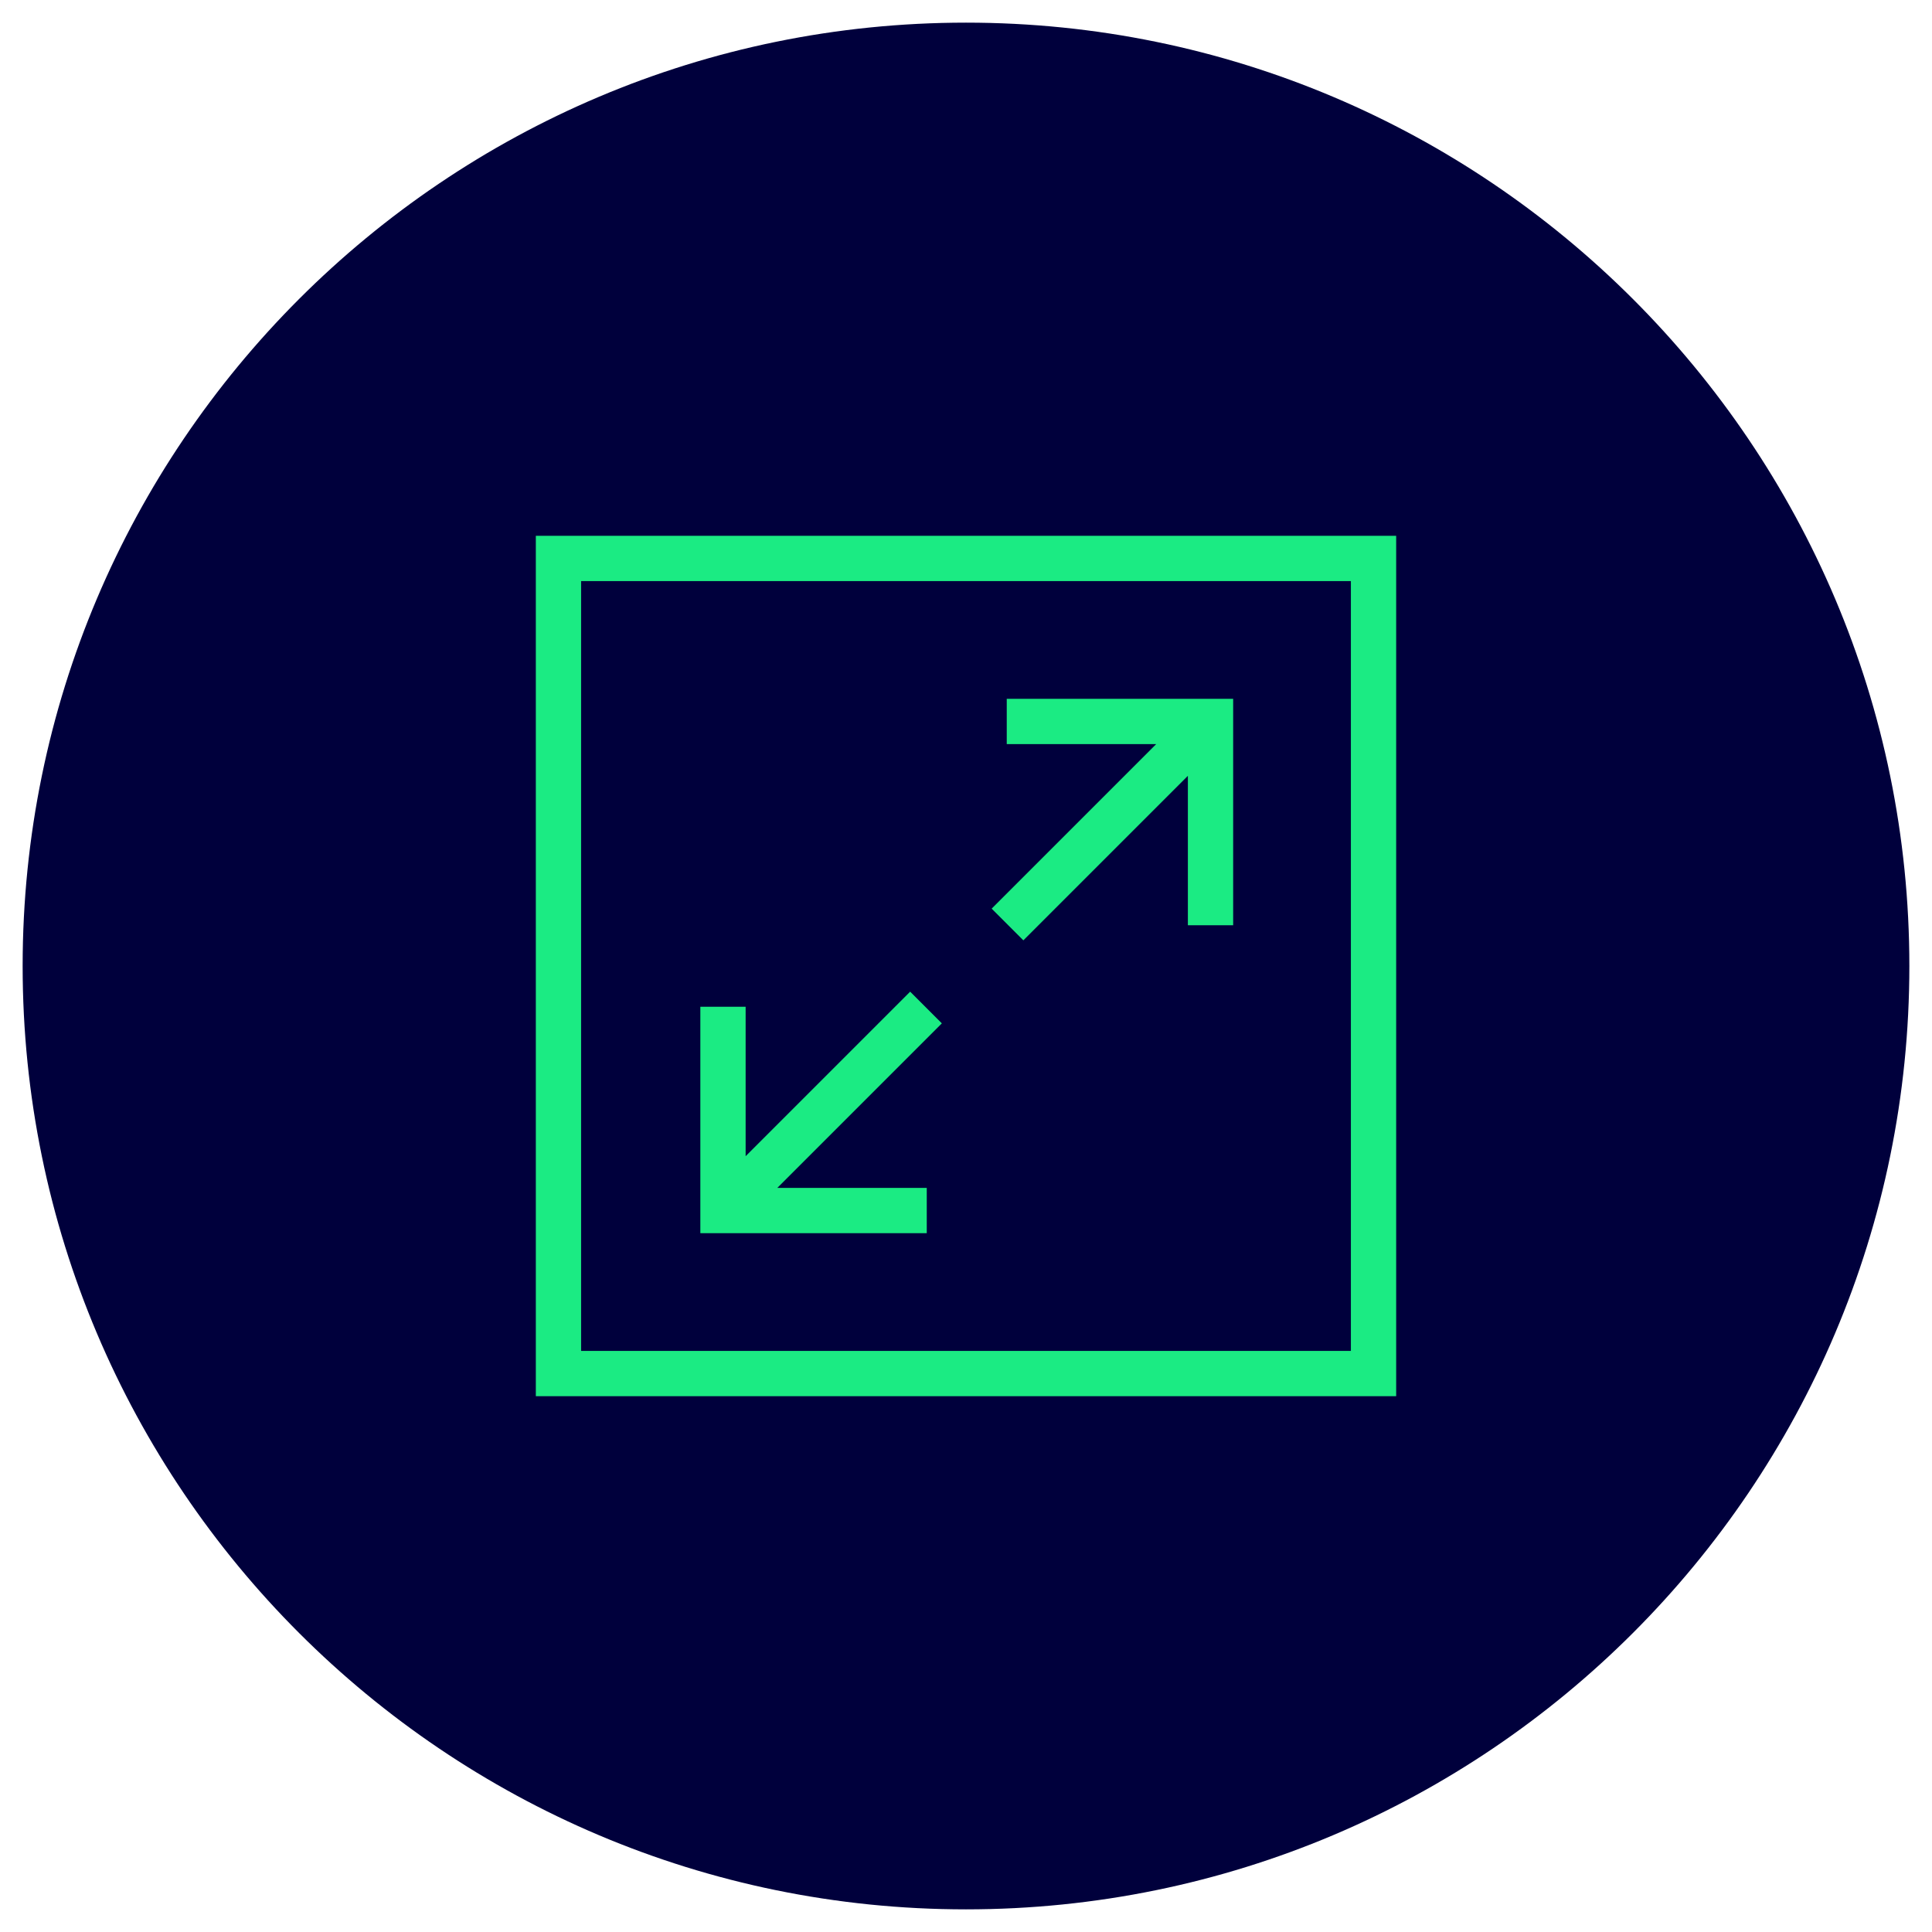
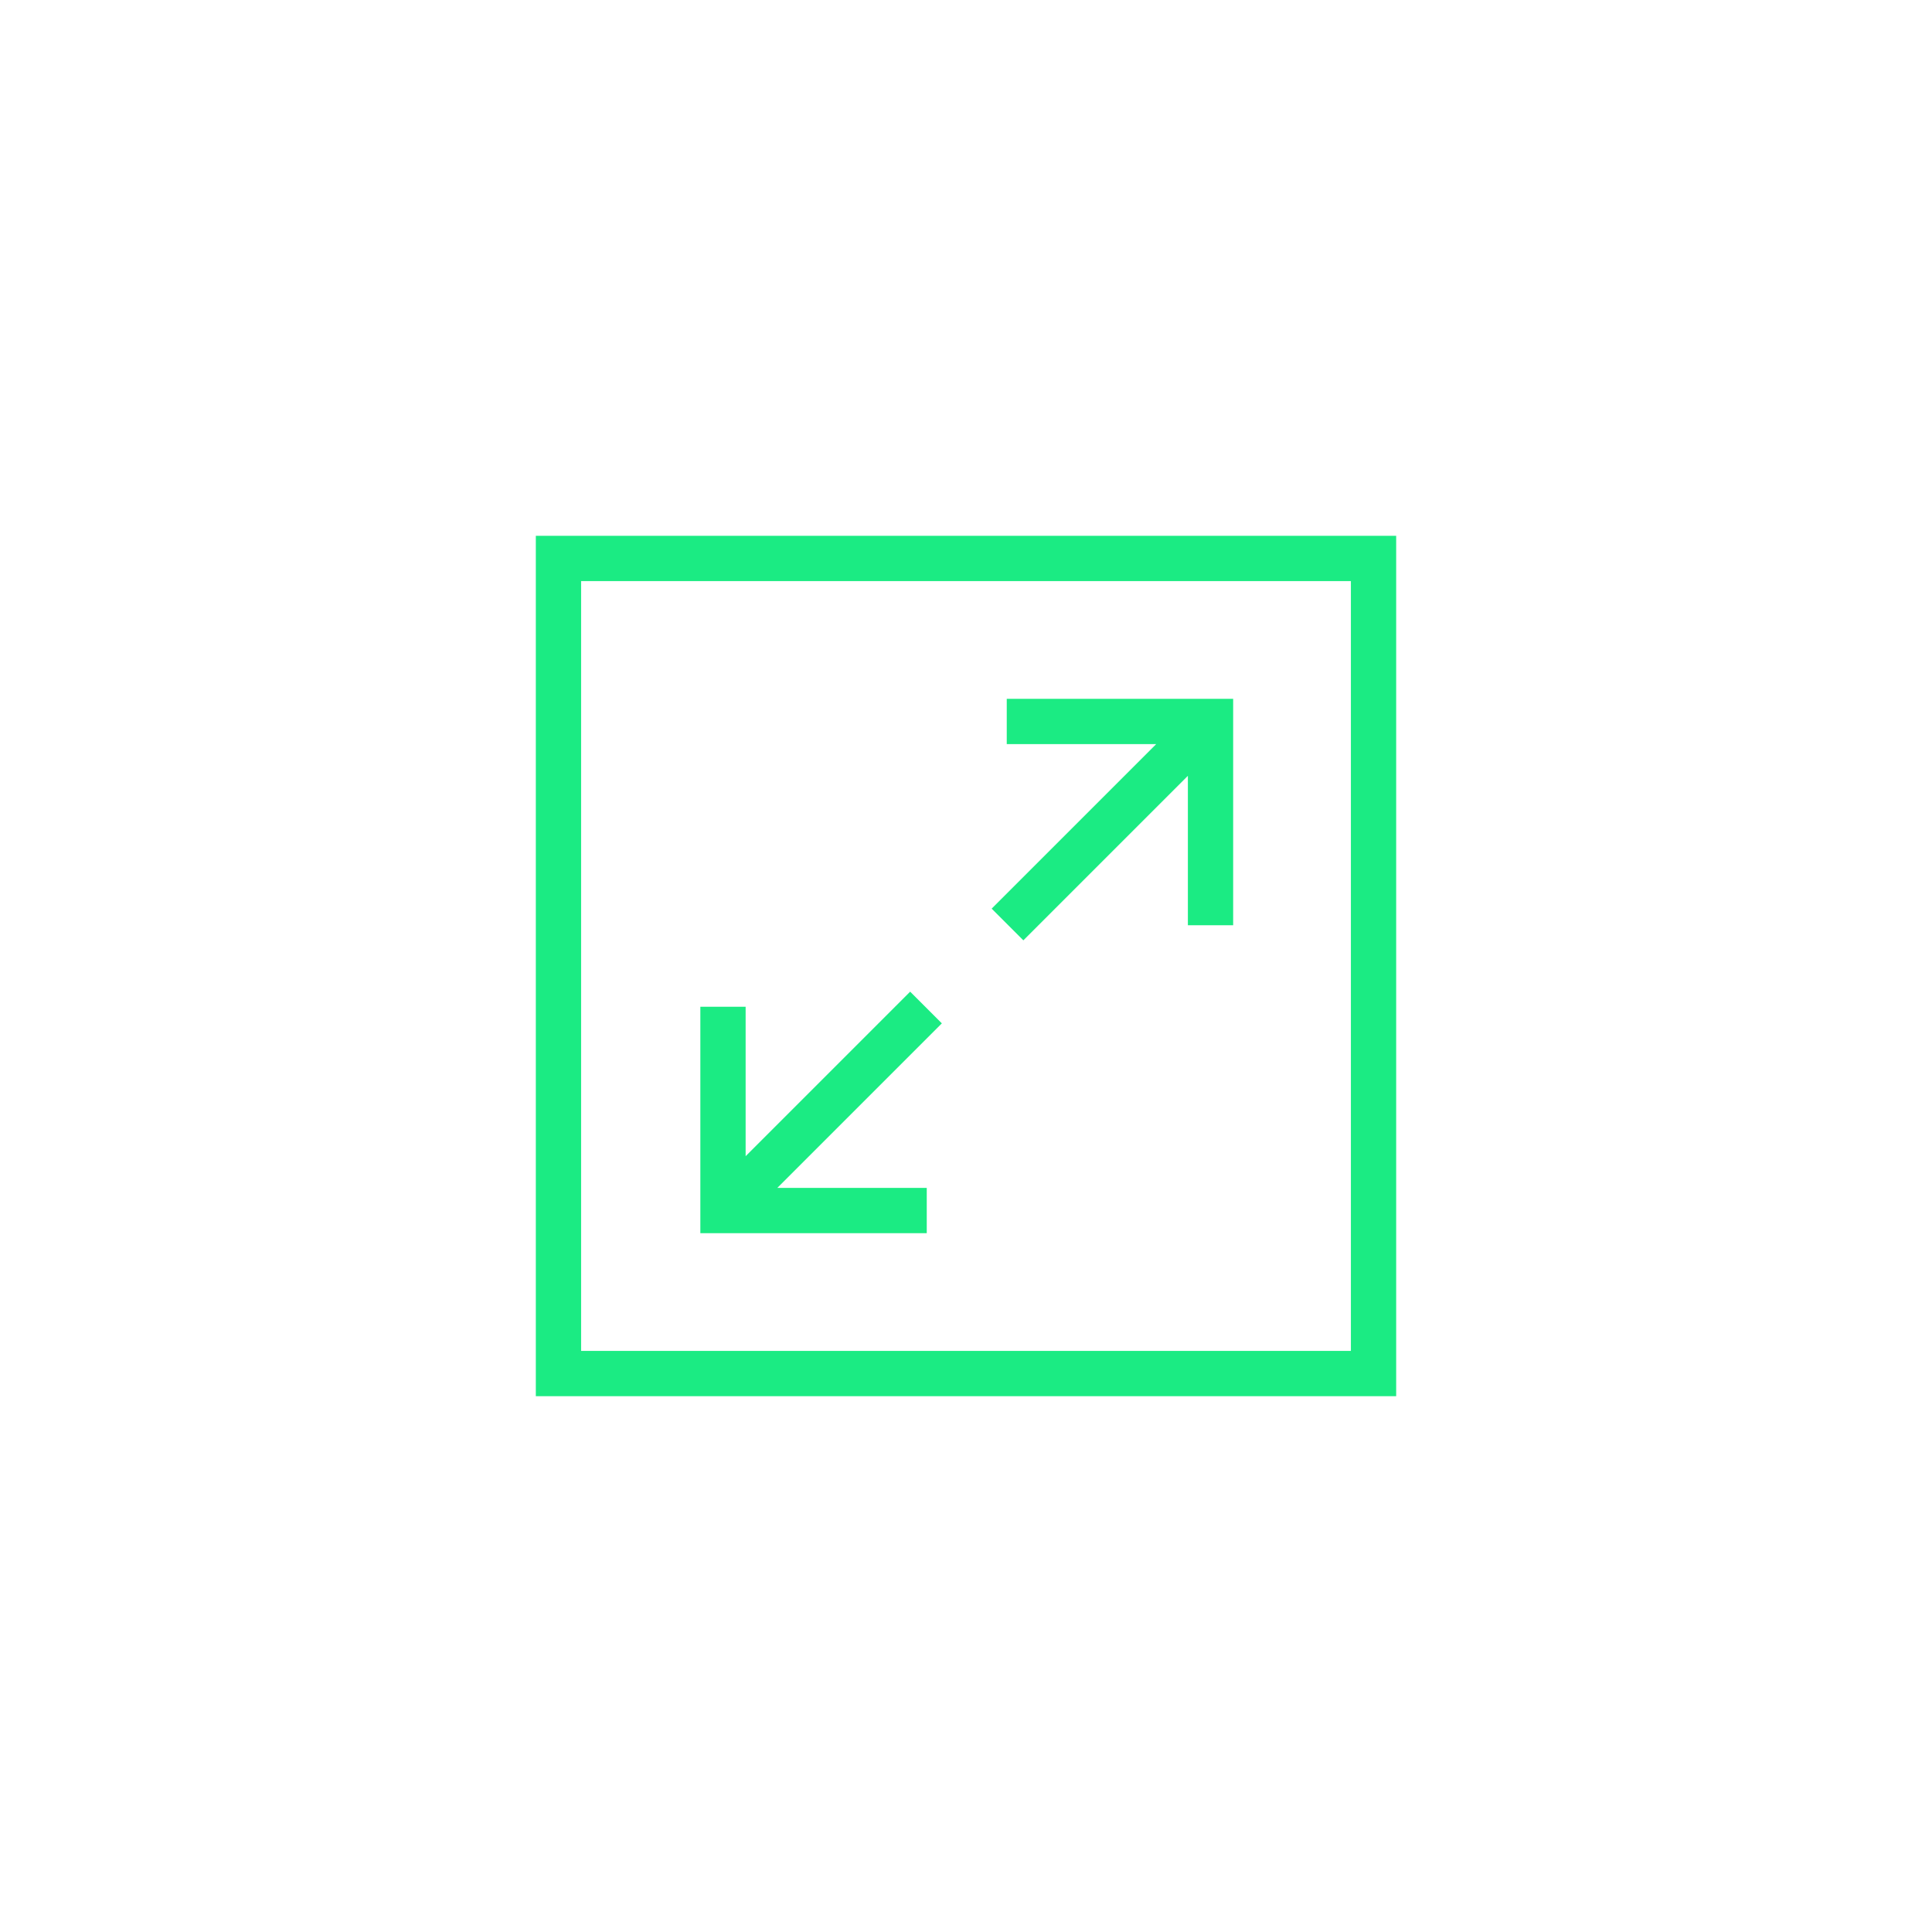
<svg xmlns="http://www.w3.org/2000/svg" id="Ebene_1" version="1.1" viewBox="0 0 128 128">
  <defs>
    <style>
      .st0 {
        fill: #00003c;
      }

      .st1 {
        fill: #1beb83;
        fill-rule: evenodd;
      }
    </style>
  </defs>
-   <path class="st0" d="M64,1.5h0c34.5,0,62.5,28,62.5,62.5h0c0,34.5-28,62.5-62.5,62.5h0C29.5,126.5,1.5,98.5,1.5,64h0C1.5,29.5,29.5,1.5,64,1.5Z" />
  <path class="st1" d="M35.5,35.5h57v57h-57v-57ZM38.5,38.5v51h51v-51h-51ZM66.7,46.3h15v15h-3v-9.9l-10.9,10.9-2.1-2.1,10.9-10.9h-9.9v-3ZM62.4,67.8l-10.9,10.9h9.9v3h-15v-15h3v9.9l10.9-10.9,2.1,2.1h0Z" />
</svg>